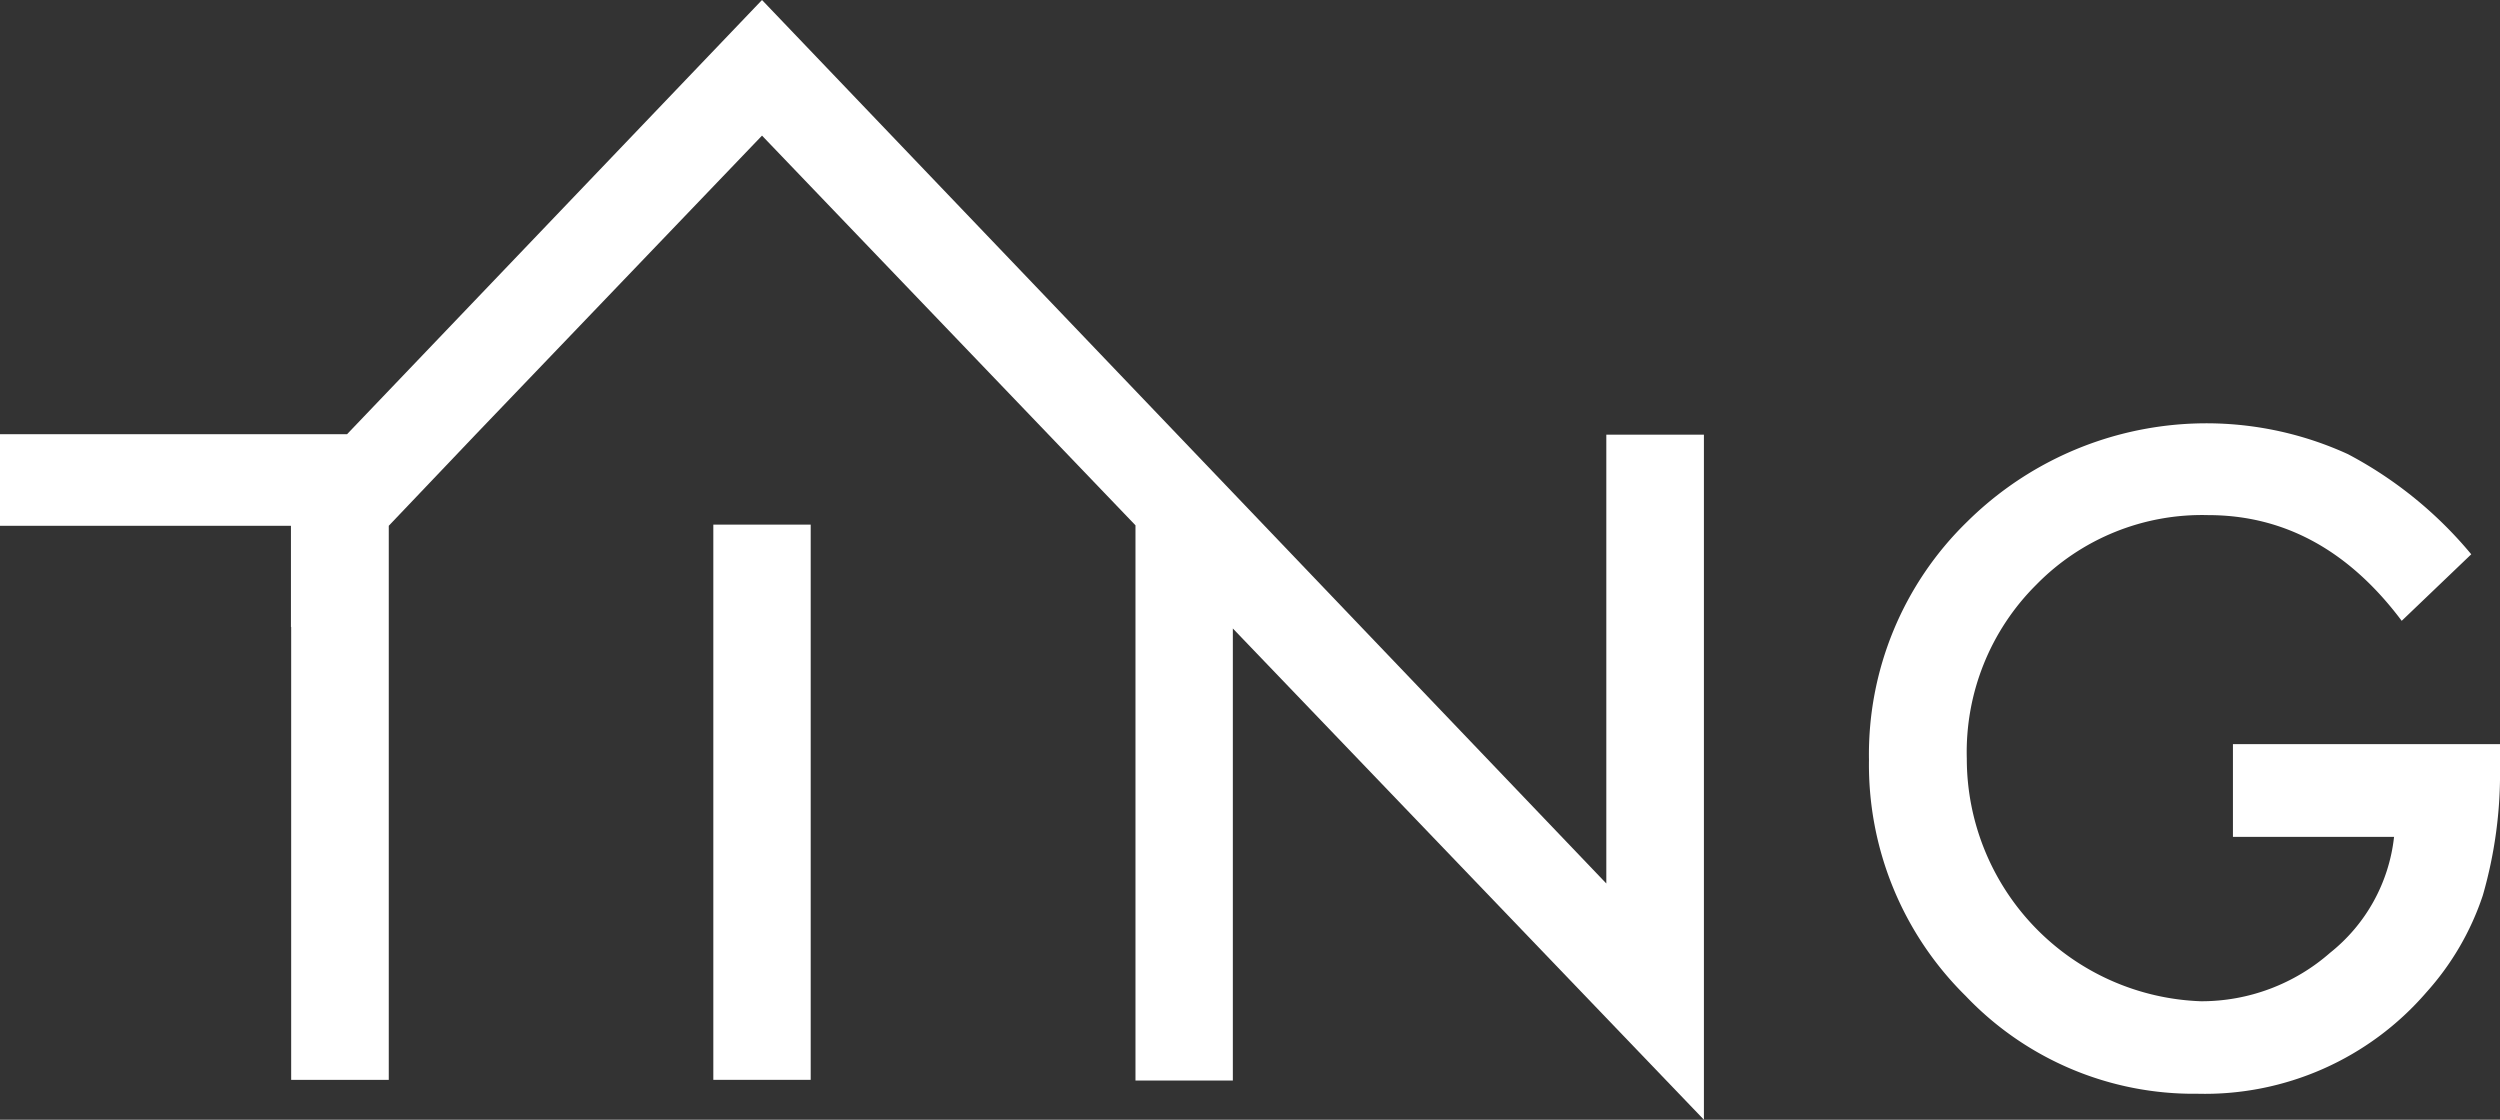
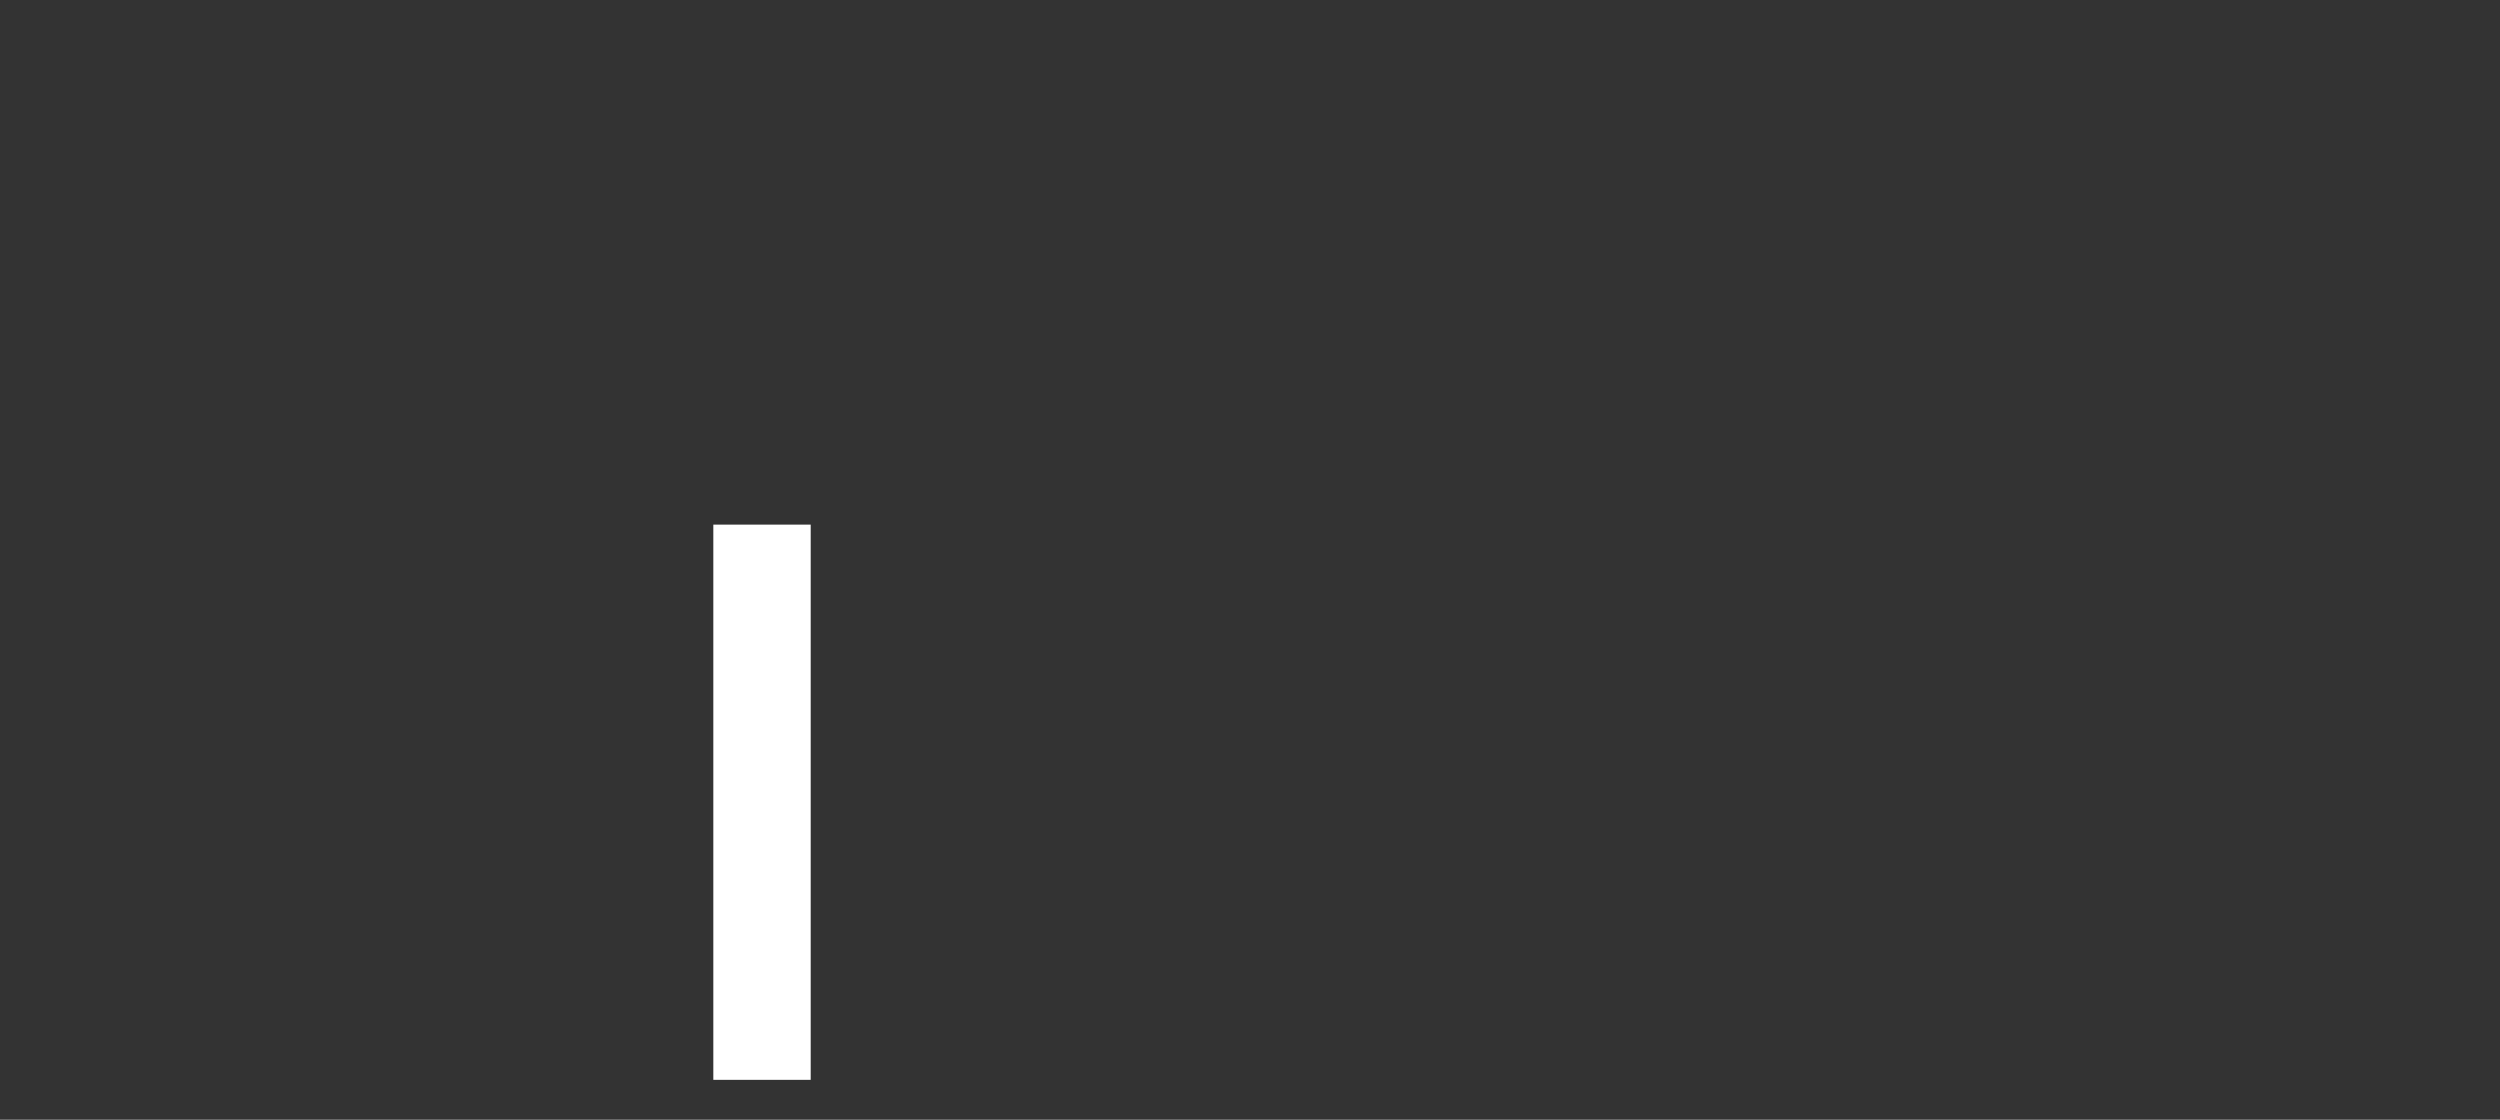
<svg xmlns="http://www.w3.org/2000/svg" viewBox="0 0 107.84 48.3">
  <rect x="0" y="0" width="107.84" height="48.3" fill="#333333" stroke="none" />
  <title>Resurs 2</title>
  <g id="Lager_2" data-name="Lager 2">
    <g>
-       <path d="M96.32,32.1v4h6.95a7.42,7.42,0,0,1-2.76,5,8.41,8.41,0,0,1-5.57,2.09,10.47,10.47,0,0,1-10.1-10.46,10.18,10.18,0,0,1,3-7.51,10,10,0,0,1,7.41-3q4.93,0,8.35,4.56l3-2.87a17.54,17.54,0,0,0-5.32-4.32,14.67,14.67,0,0,0-16.42,2.91,14,14,0,0,0-4.24,10.28,14,14,0,0,0,4.17,10.18,13.57,13.57,0,0,0,10,4.22,12.62,12.62,0,0,0,9.87-4.37,11.81,11.81,0,0,0,2.44-4.19,19,19,0,0,0,.74-5.56V32.1Z" style="fill: #fff" />
-       <polygon points="69.29 38.11 53.18 21.25 53.18 21.25 32.87 0 14.97 18.73 0 18.73 0 22.68 12.55 22.68 12.55 27.05 12.56 27.04 12.56 46.58 16.77 46.58 16.77 22.68 20.53 18.73 32.87 5.85 48.98 22.66 48.98 46.61 53.18 46.61 53.18 27.11 73.5 48.3 73.5 18.75 69.29 18.75 69.29 38.11" style="fill: #fff" />
      <rect x="30.77" y="22.63" width="4.2" height="23.95" style="fill: #fff" />
    </g>
  </g>
</svg>